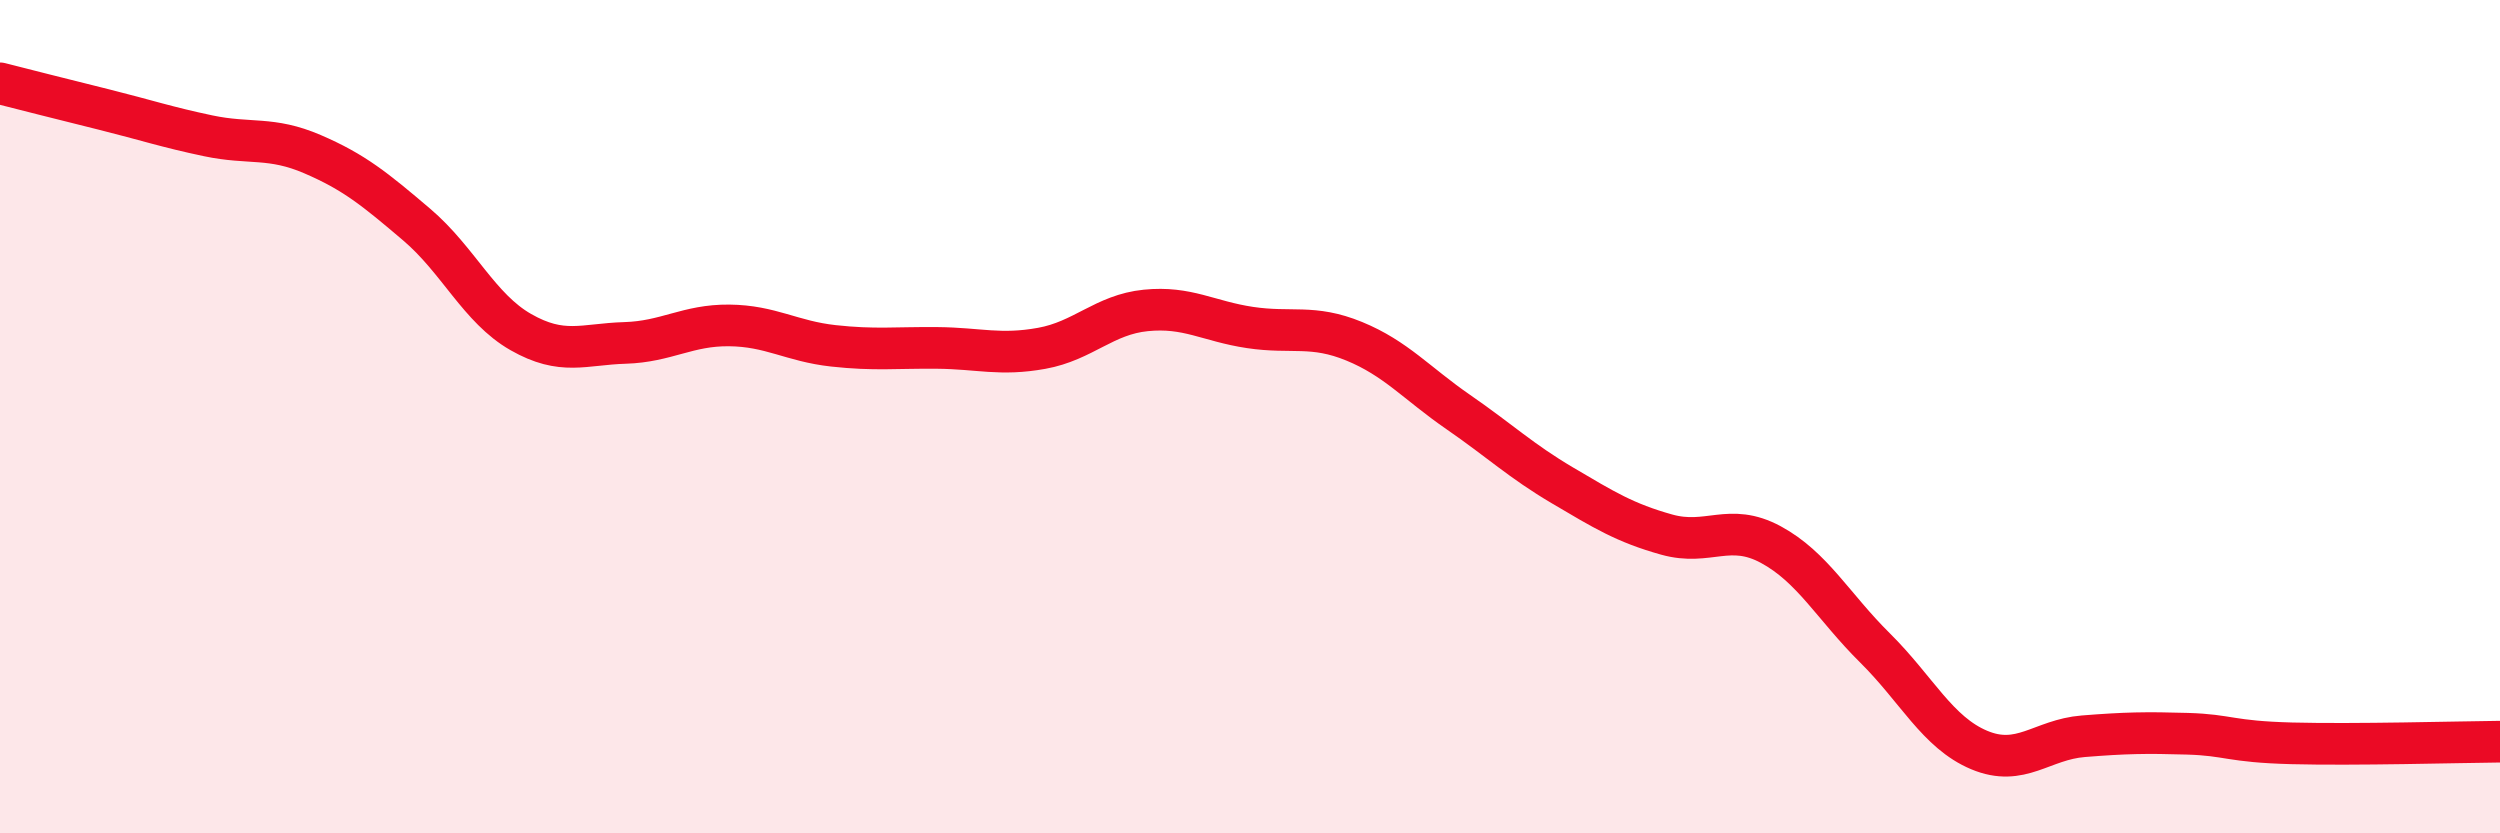
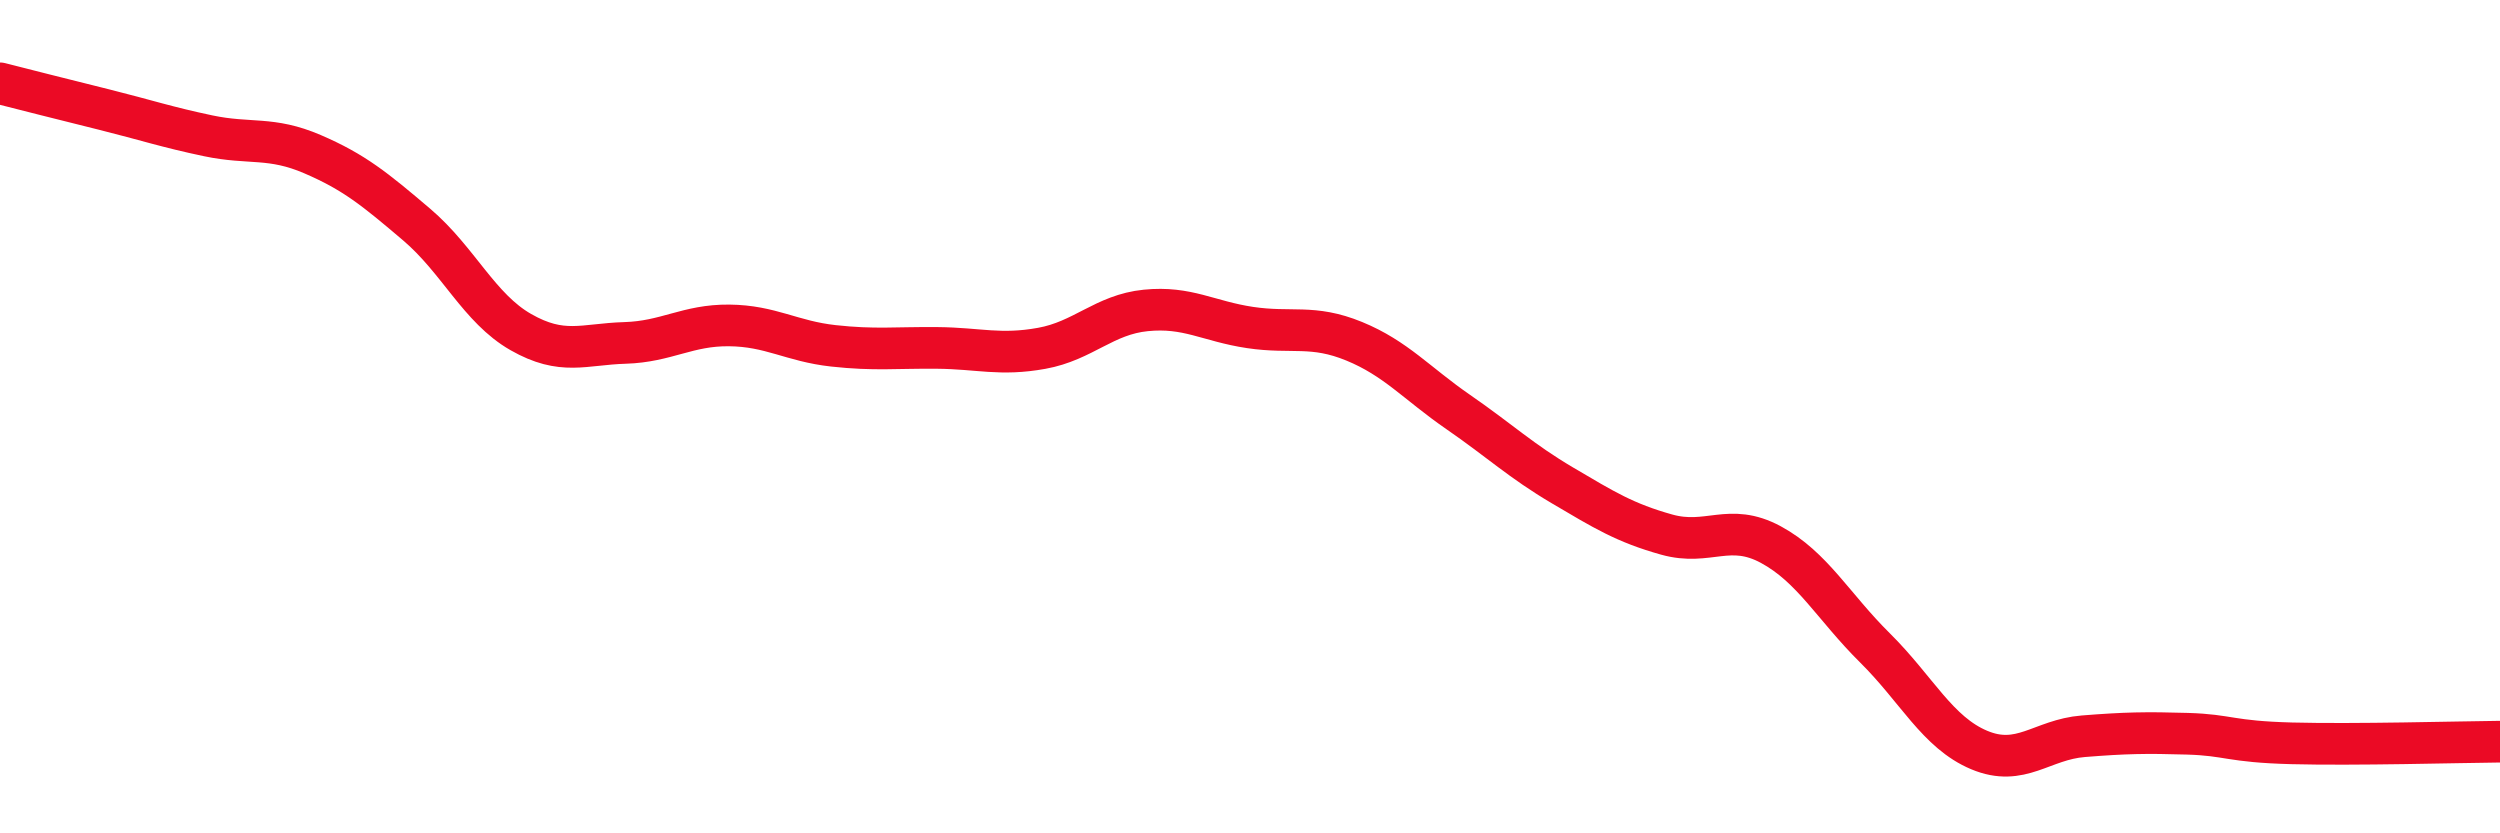
<svg xmlns="http://www.w3.org/2000/svg" width="60" height="20" viewBox="0 0 60 20">
-   <path d="M 0,2 C 0.5,2.13 1.5,2.38 2.5,2.63 C 3.5,2.88 4,3.05 5,3.26 C 6,3.47 6.5,3.27 7.5,3.7 C 8.5,4.13 9,4.54 10,5.39 C 11,6.24 11.5,7.4 12.5,7.97 C 13.5,8.54 14,8.26 15,8.23 C 16,8.2 16.5,7.8 17.5,7.81 C 18.5,7.82 19,8.19 20,8.3 C 21,8.41 21.5,8.34 22.5,8.35 C 23.5,8.36 24,8.54 25,8.36 C 26,8.18 26.5,7.55 27.5,7.45 C 28.5,7.35 29,7.71 30,7.86 C 31,8.01 31.5,7.78 32.5,8.19 C 33.5,8.6 34,9.2 35,9.89 C 36,10.58 36.5,11.06 37.5,11.65 C 38.5,12.24 39,12.55 40,12.83 C 41,13.11 41.5,12.53 42.5,13.07 C 43.5,13.61 44,14.56 45,15.55 C 46,16.54 46.5,17.58 47.5,18 C 48.5,18.42 49,17.75 50,17.67 C 51,17.59 51.5,17.58 52.5,17.61 C 53.5,17.64 53.5,17.8 55,17.84 C 56.5,17.88 59,17.81 60,17.8L60 20L0 20Z" fill="#EB0A25" opacity="0.1" stroke-linecap="round" stroke-linejoin="round" />
  <path d="M 0,2 C 0.5,2.13 1.5,2.38 2.5,2.63 C 3.5,2.88 4,3.05 5,3.26 C 6,3.47 6.5,3.27 7.5,3.7 C 8.5,4.13 9,4.54 10,5.39 C 11,6.24 11.5,7.4 12.5,7.97 C 13.5,8.54 14,8.26 15,8.23 C 16,8.2 16.5,7.8 17.5,7.81 C 18.5,7.82 19,8.19 20,8.3 C 21,8.41 21.5,8.34 22.5,8.35 C 23.5,8.36 24,8.54 25,8.36 C 26,8.18 26.5,7.55 27.5,7.45 C 28.5,7.35 29,7.71 30,7.86 C 31,8.01 31.5,7.78 32.5,8.19 C 33.5,8.6 34,9.2 35,9.89 C 36,10.58 36.5,11.06 37.5,11.65 C 38.5,12.24 39,12.55 40,12.83 C 41,13.11 41.5,12.53 42.5,13.07 C 43.5,13.61 44,14.56 45,15.55 C 46,16.54 46.5,17.58 47.5,18 C 48.5,18.42 49,17.75 50,17.67 C 51,17.59 51.5,17.58 52.5,17.61 C 53.5,17.64 53.5,17.8 55,17.84 C 56.5,17.88 59,17.81 60,17.8" stroke="#EB0A25" stroke-width="1" fill="none" stroke-linecap="round" stroke-linejoin="round" />
</svg>